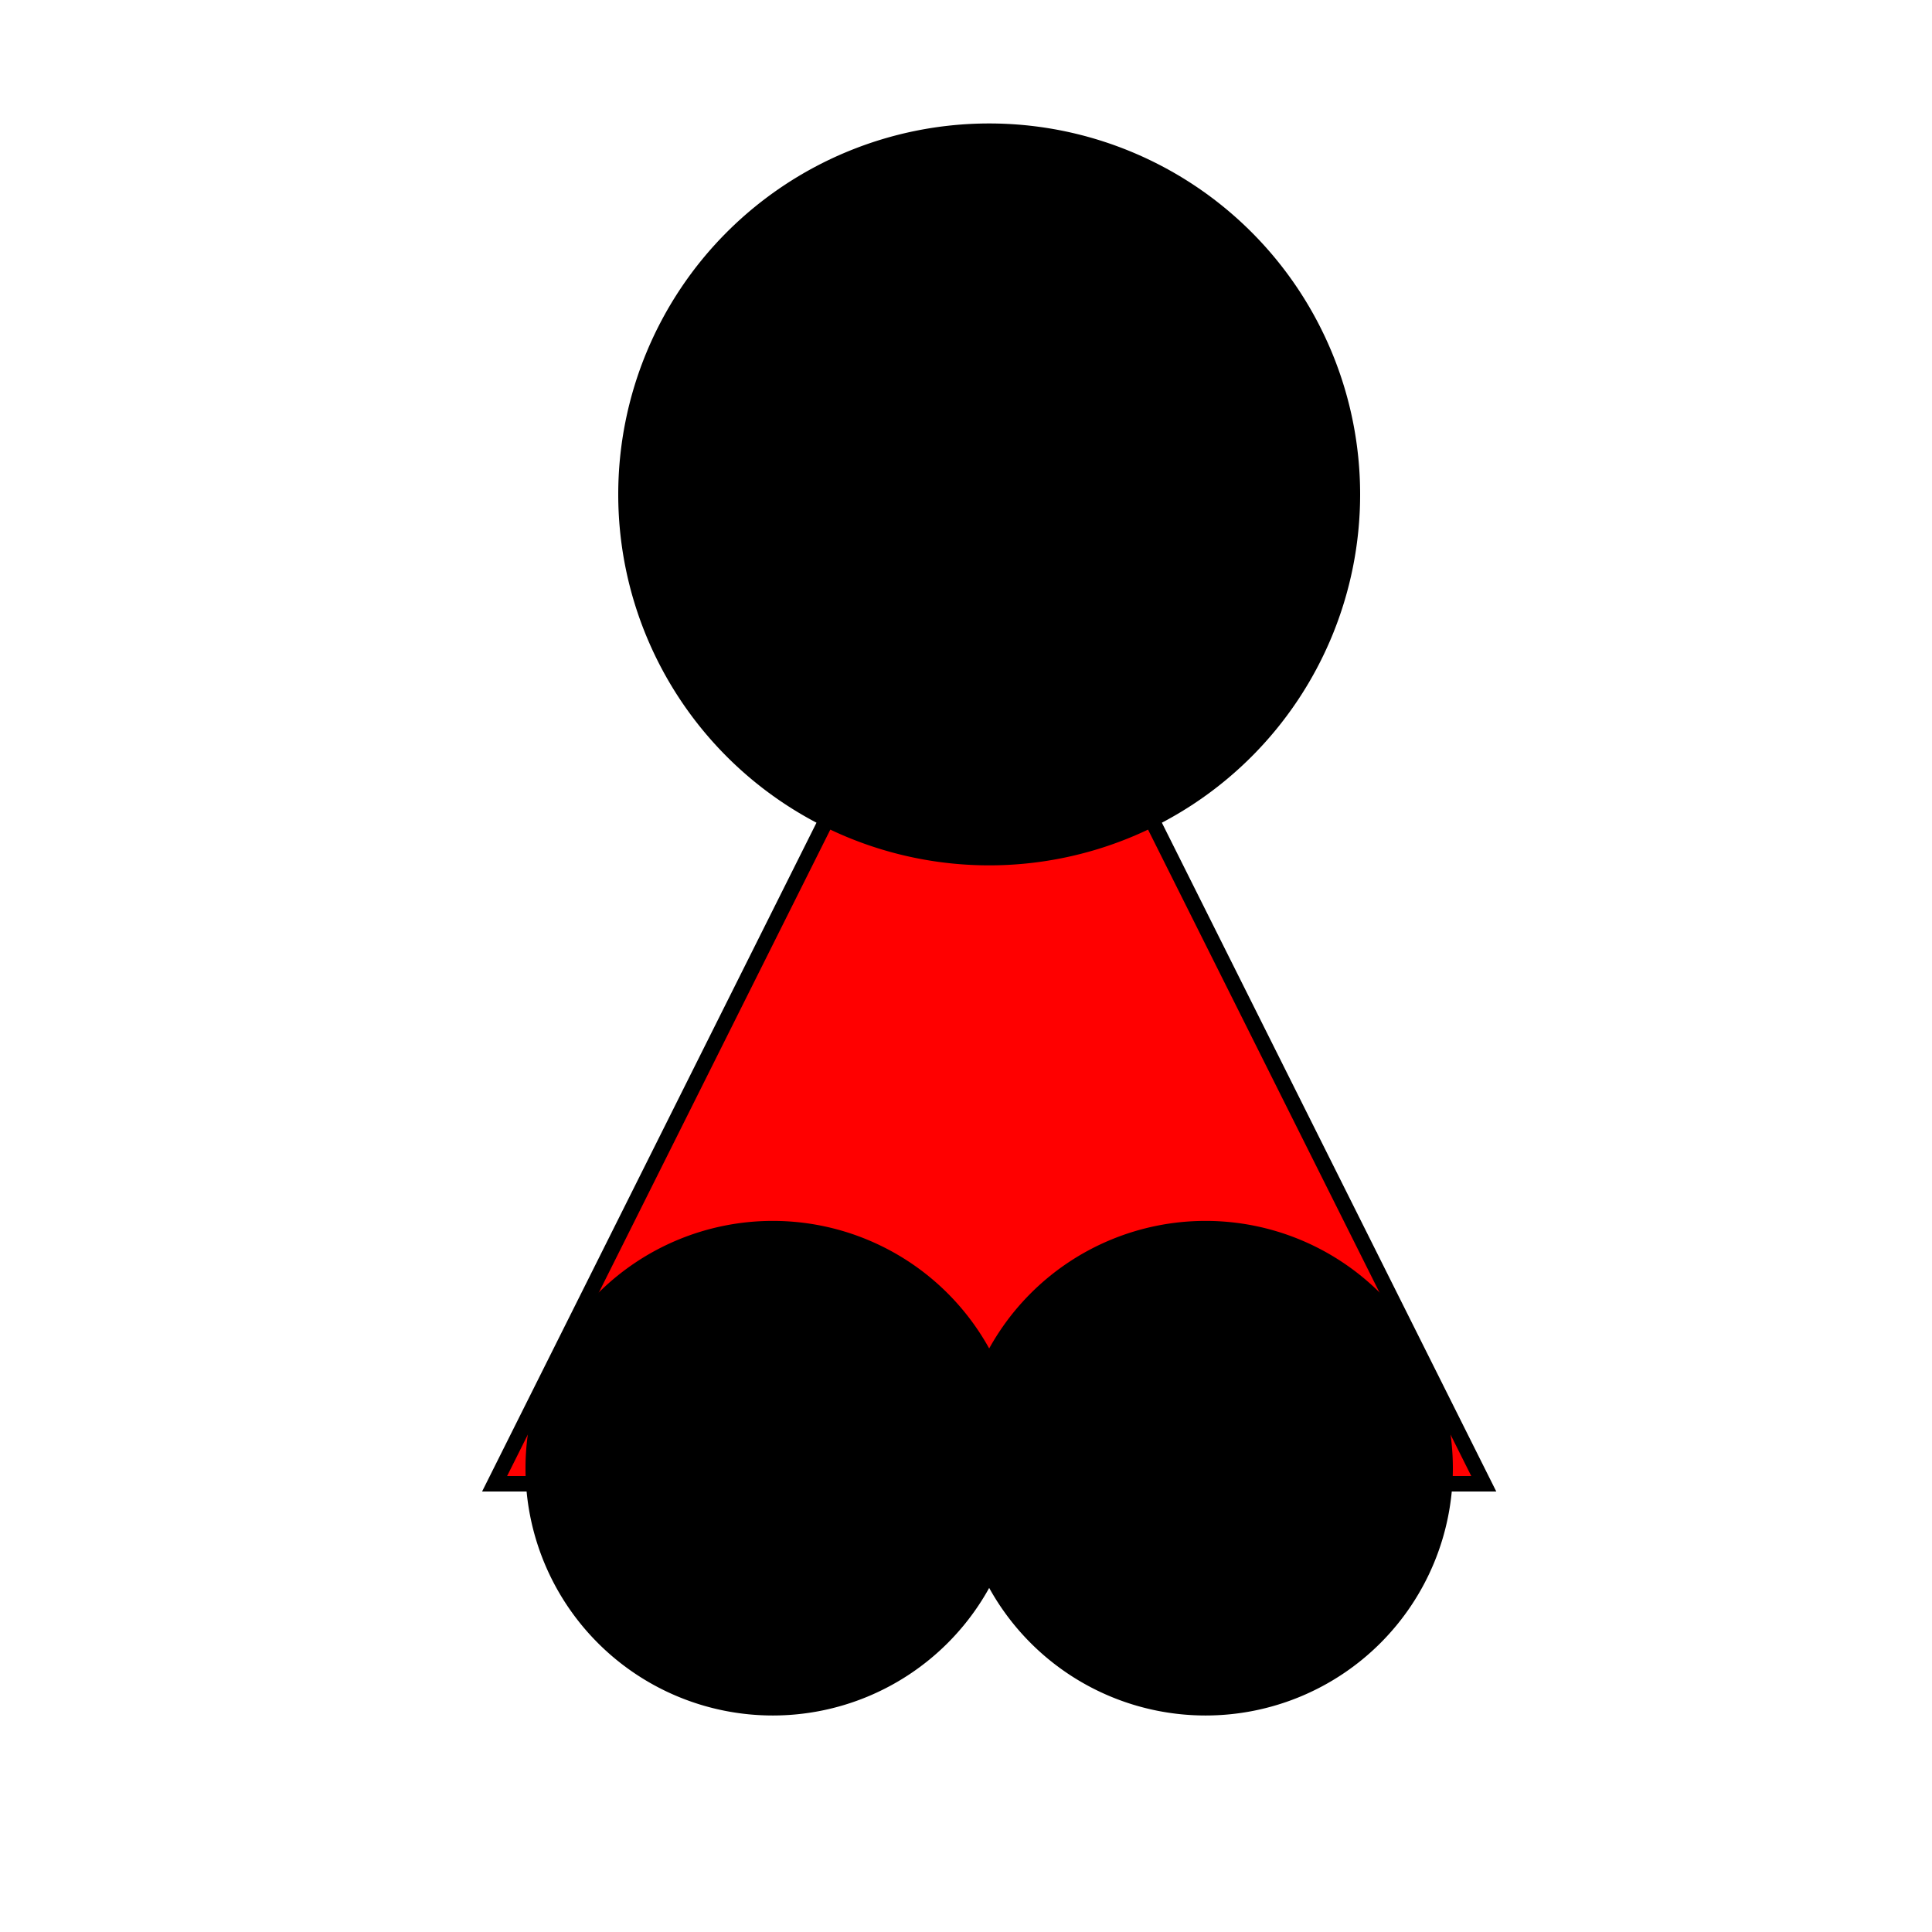
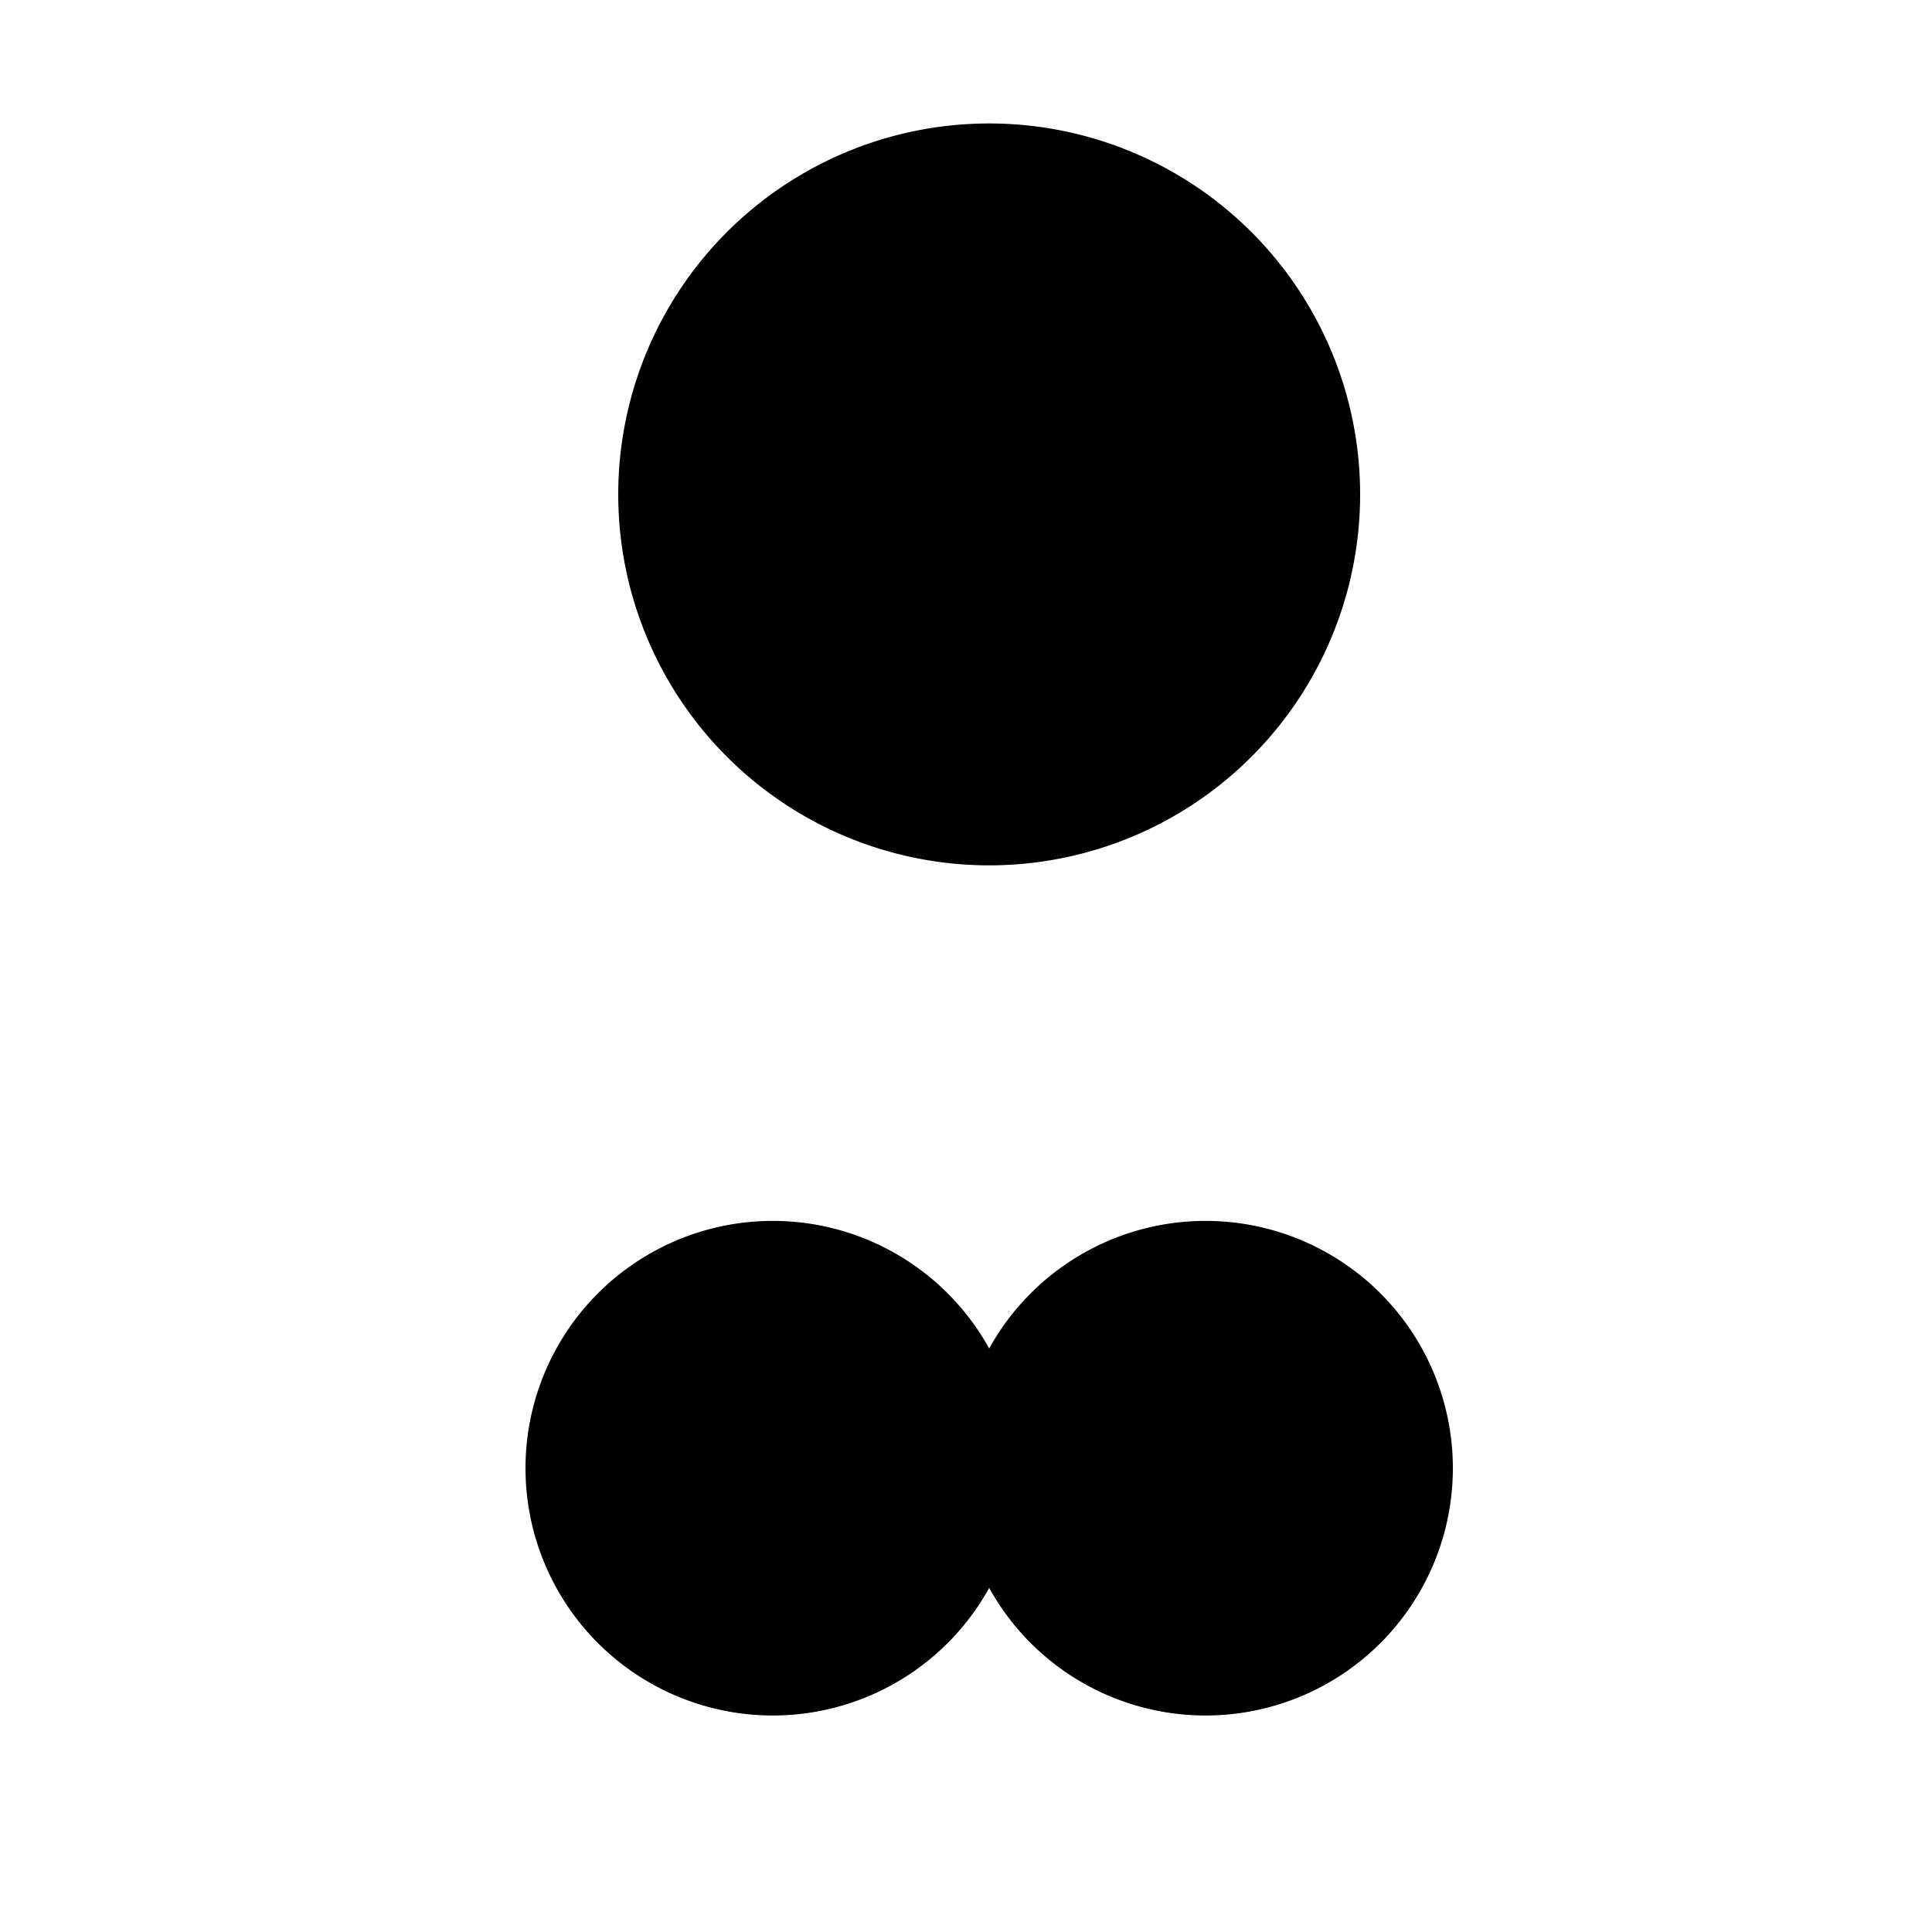
<svg xmlns="http://www.w3.org/2000/svg" width="500" height="500">
  <defs />
  <g>
    <rect fill="#FFFFFF" stroke="none" x="0" y="0" width="512" height="512" />
-     <path fill="#FF0000" stroke="#000000" paint-order="fill stroke markers" d=" M 256 128 L 128 384 L 384 384 Z" stroke-miterlimit="10" stroke-width="4" stroke-dasharray="" />
    <path fill="#000000" stroke="none" paint-order="stroke fill markers" d=" M 352 128 A 96 96 0 1 1 352 127.904" />
    <path fill="#000000" stroke="none" paint-order="stroke fill markers" d=" M 264 380 A 64 64 0 1 1 264 379.936" />
    <path fill="#000000" stroke="none" paint-order="stroke fill markers" d=" M 376 380 A 64 64 0 1 1 376 379.936" />
  </g>
</svg>